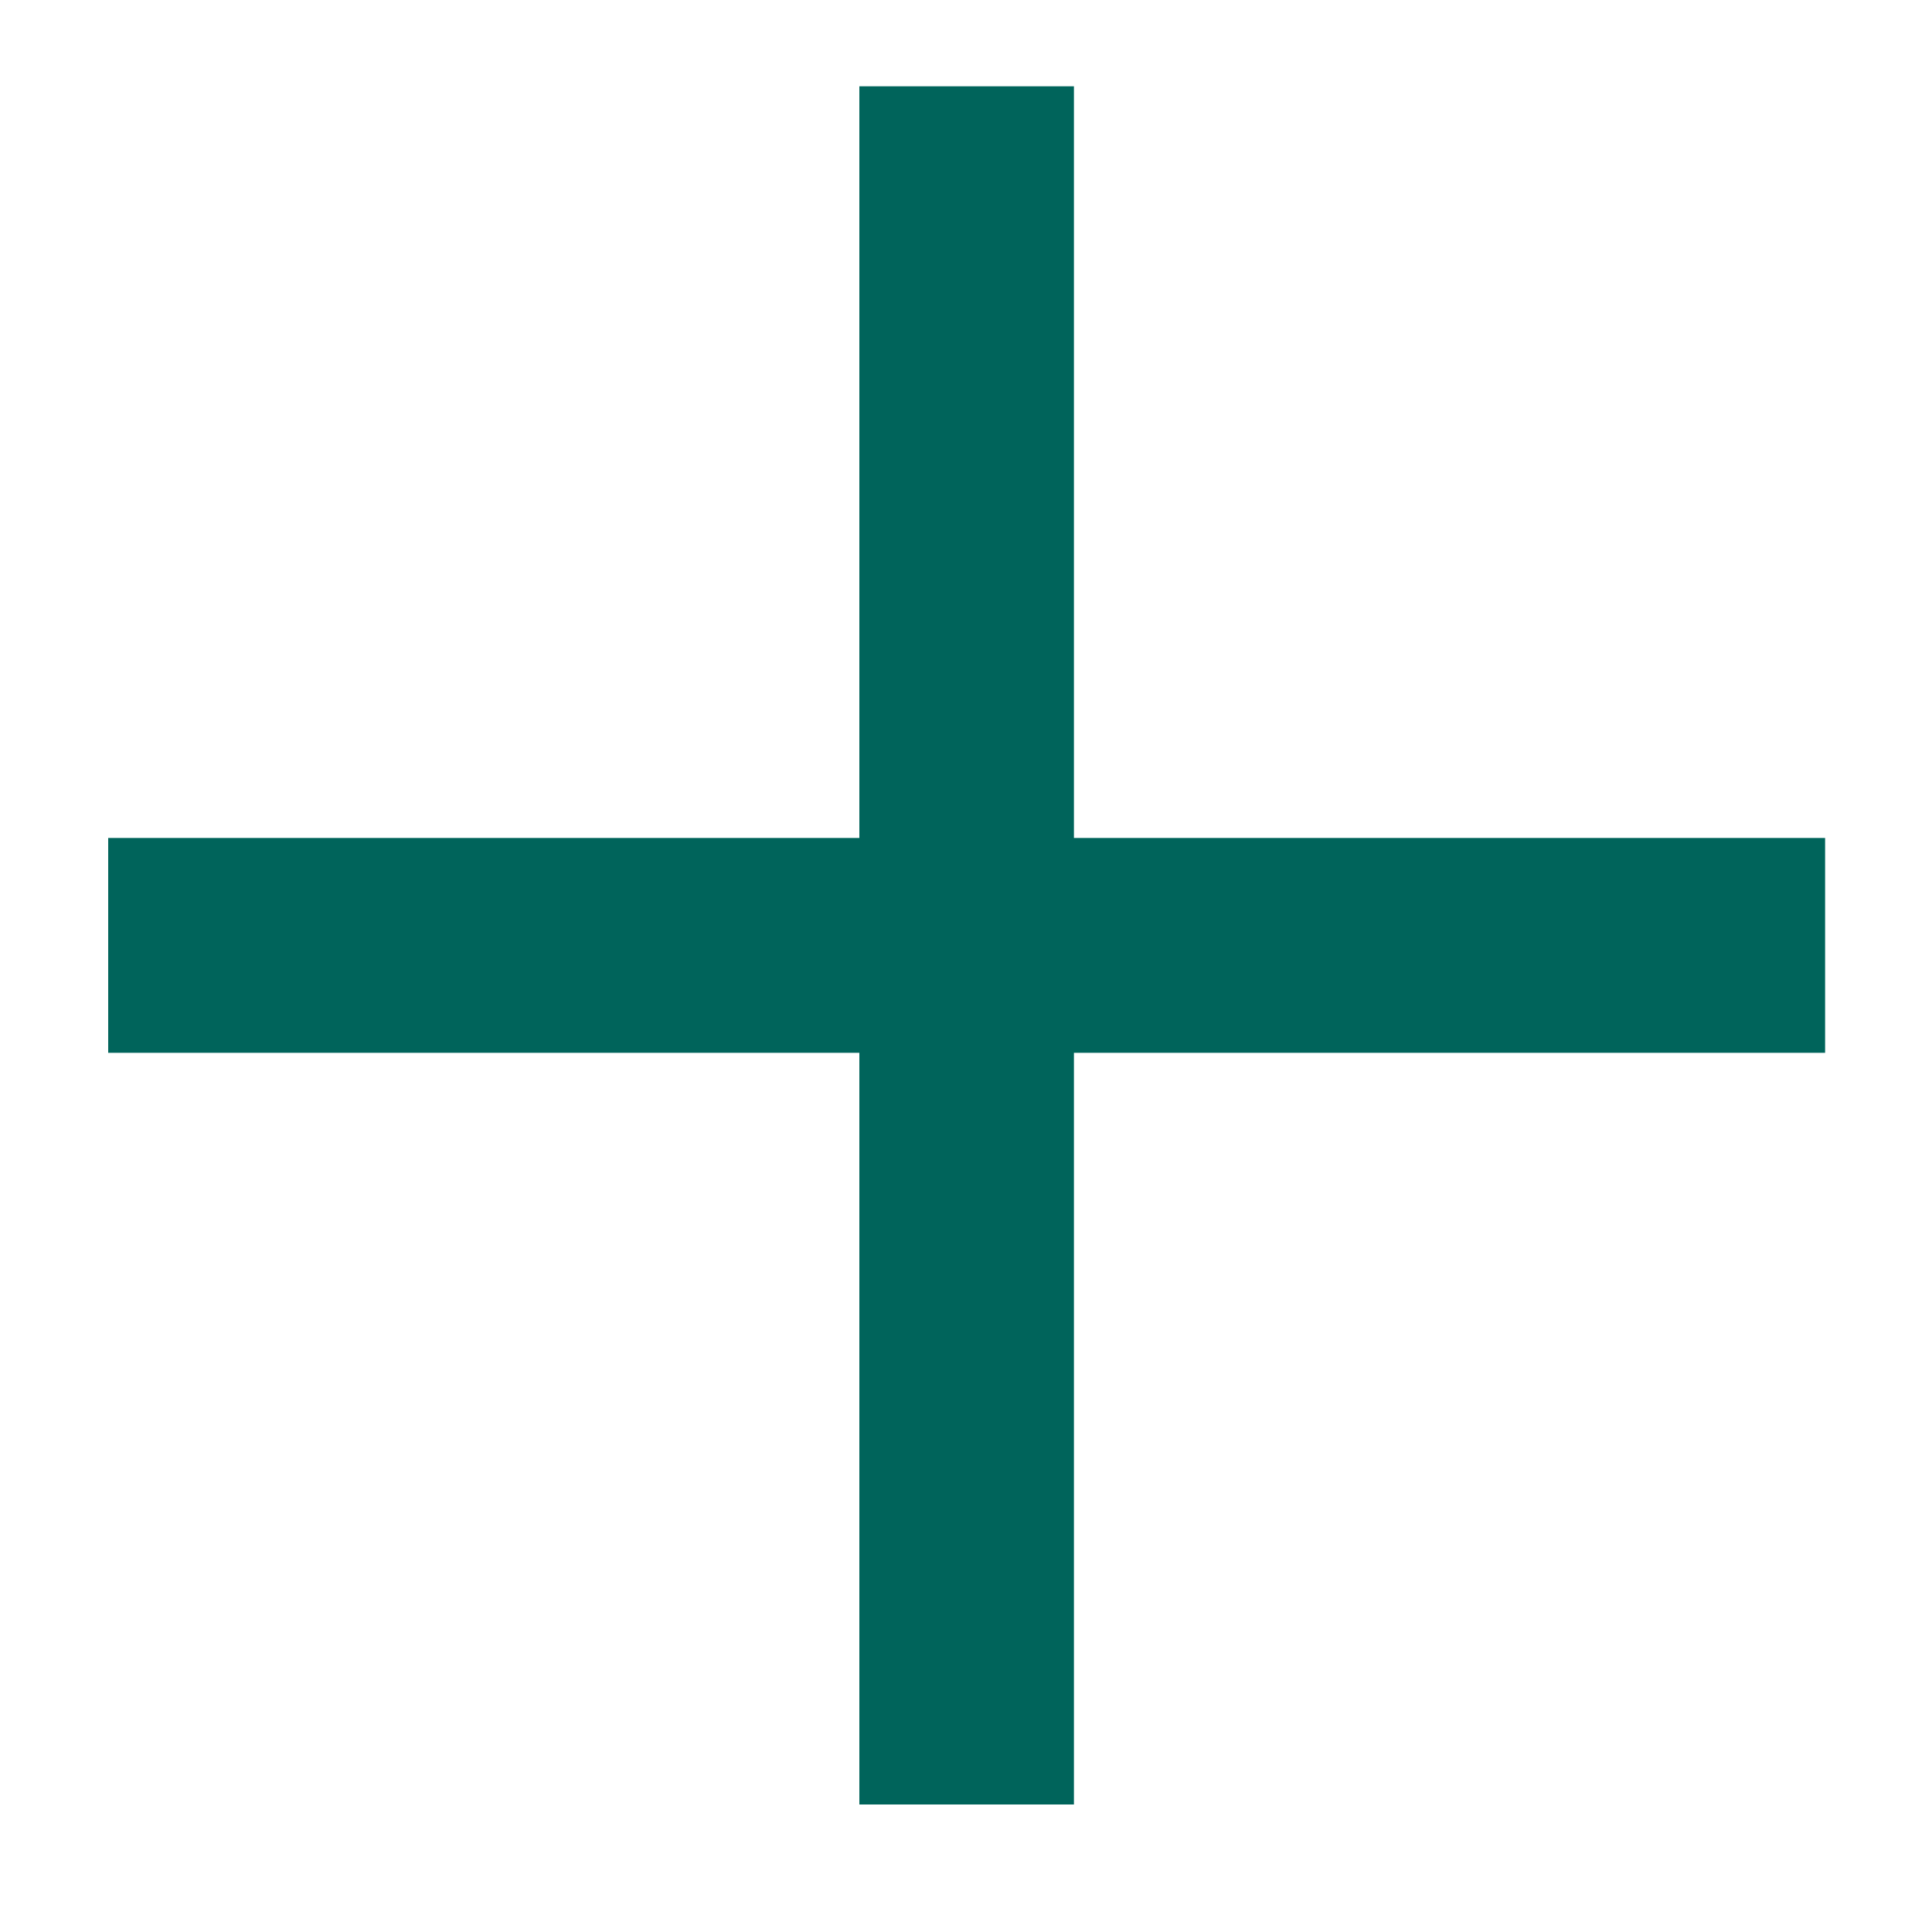
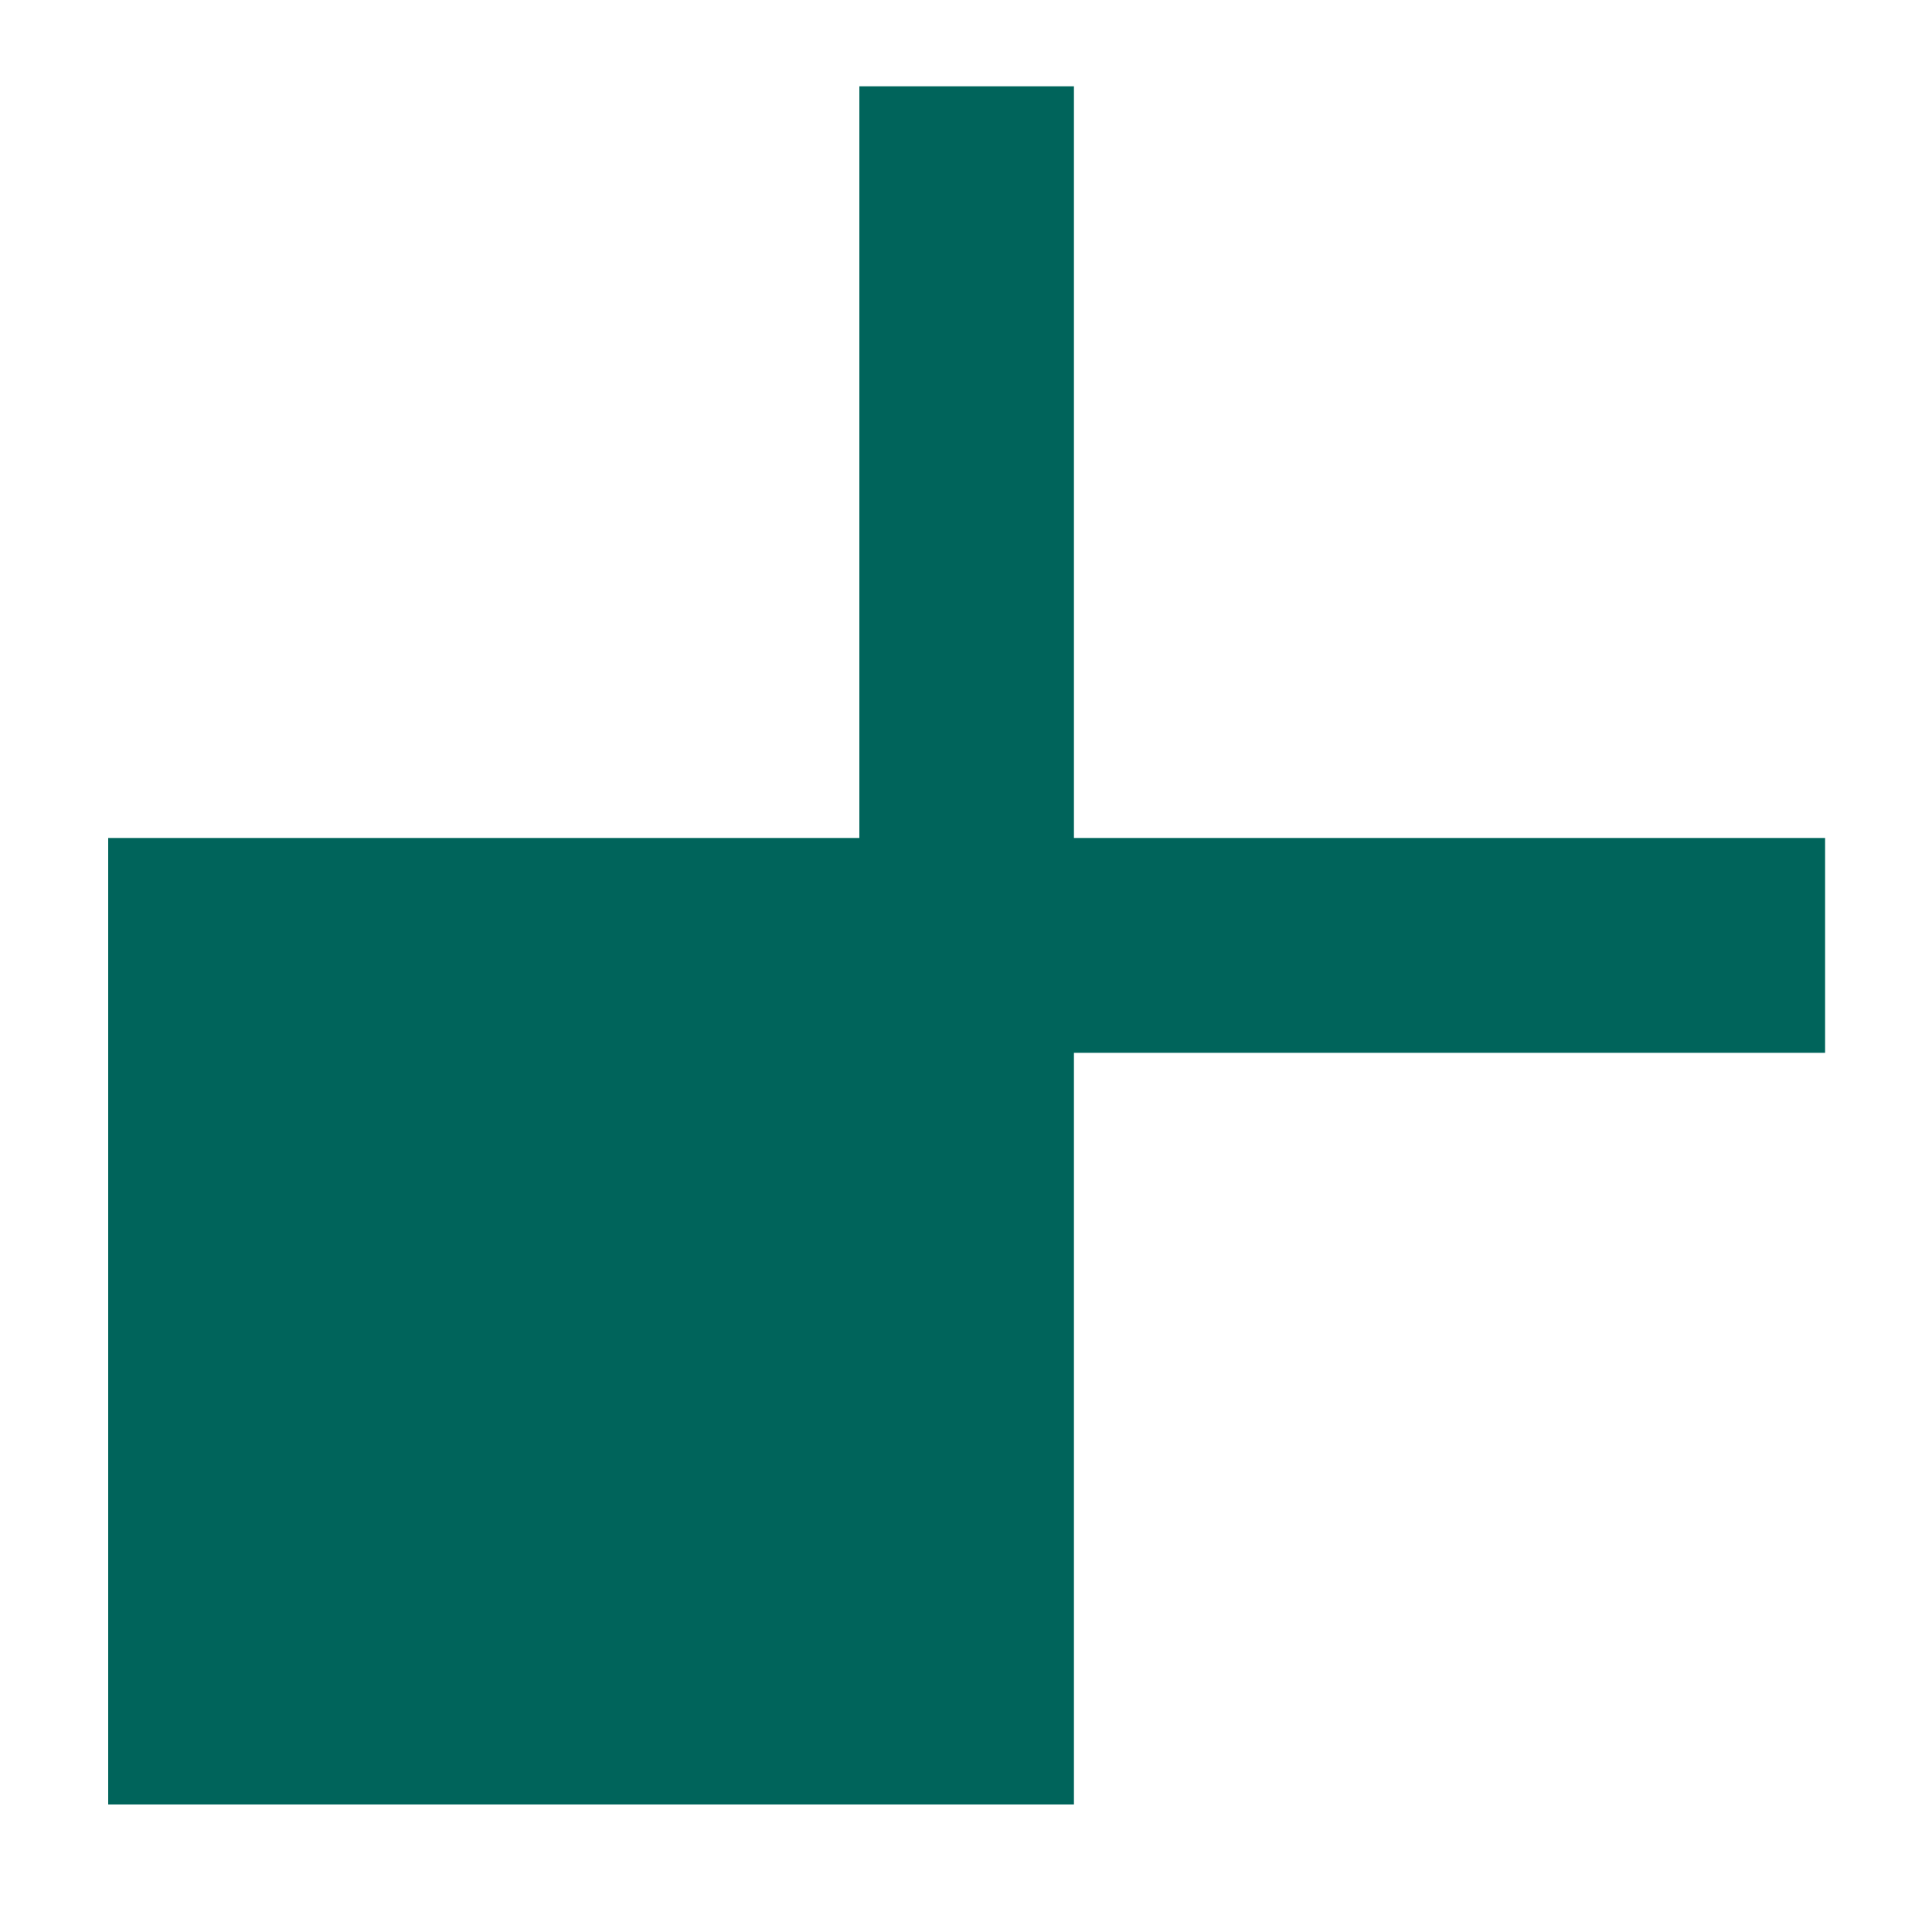
<svg xmlns="http://www.w3.org/2000/svg" width="15" height="15" viewBox="0 0 15 15" fill="none">
-   <path d="M8.338 6.506V0.67H6.672V6.506H0.84V8.174H6.672V14.01H8.338V8.174H14.17V6.506H8.338Z" fill="#00645B" />
+   <path d="M8.338 6.506V0.67H6.672V6.506H0.84V8.174V14.01H8.338V8.174H14.17V6.506H8.338Z" fill="#00645B" />
</svg>